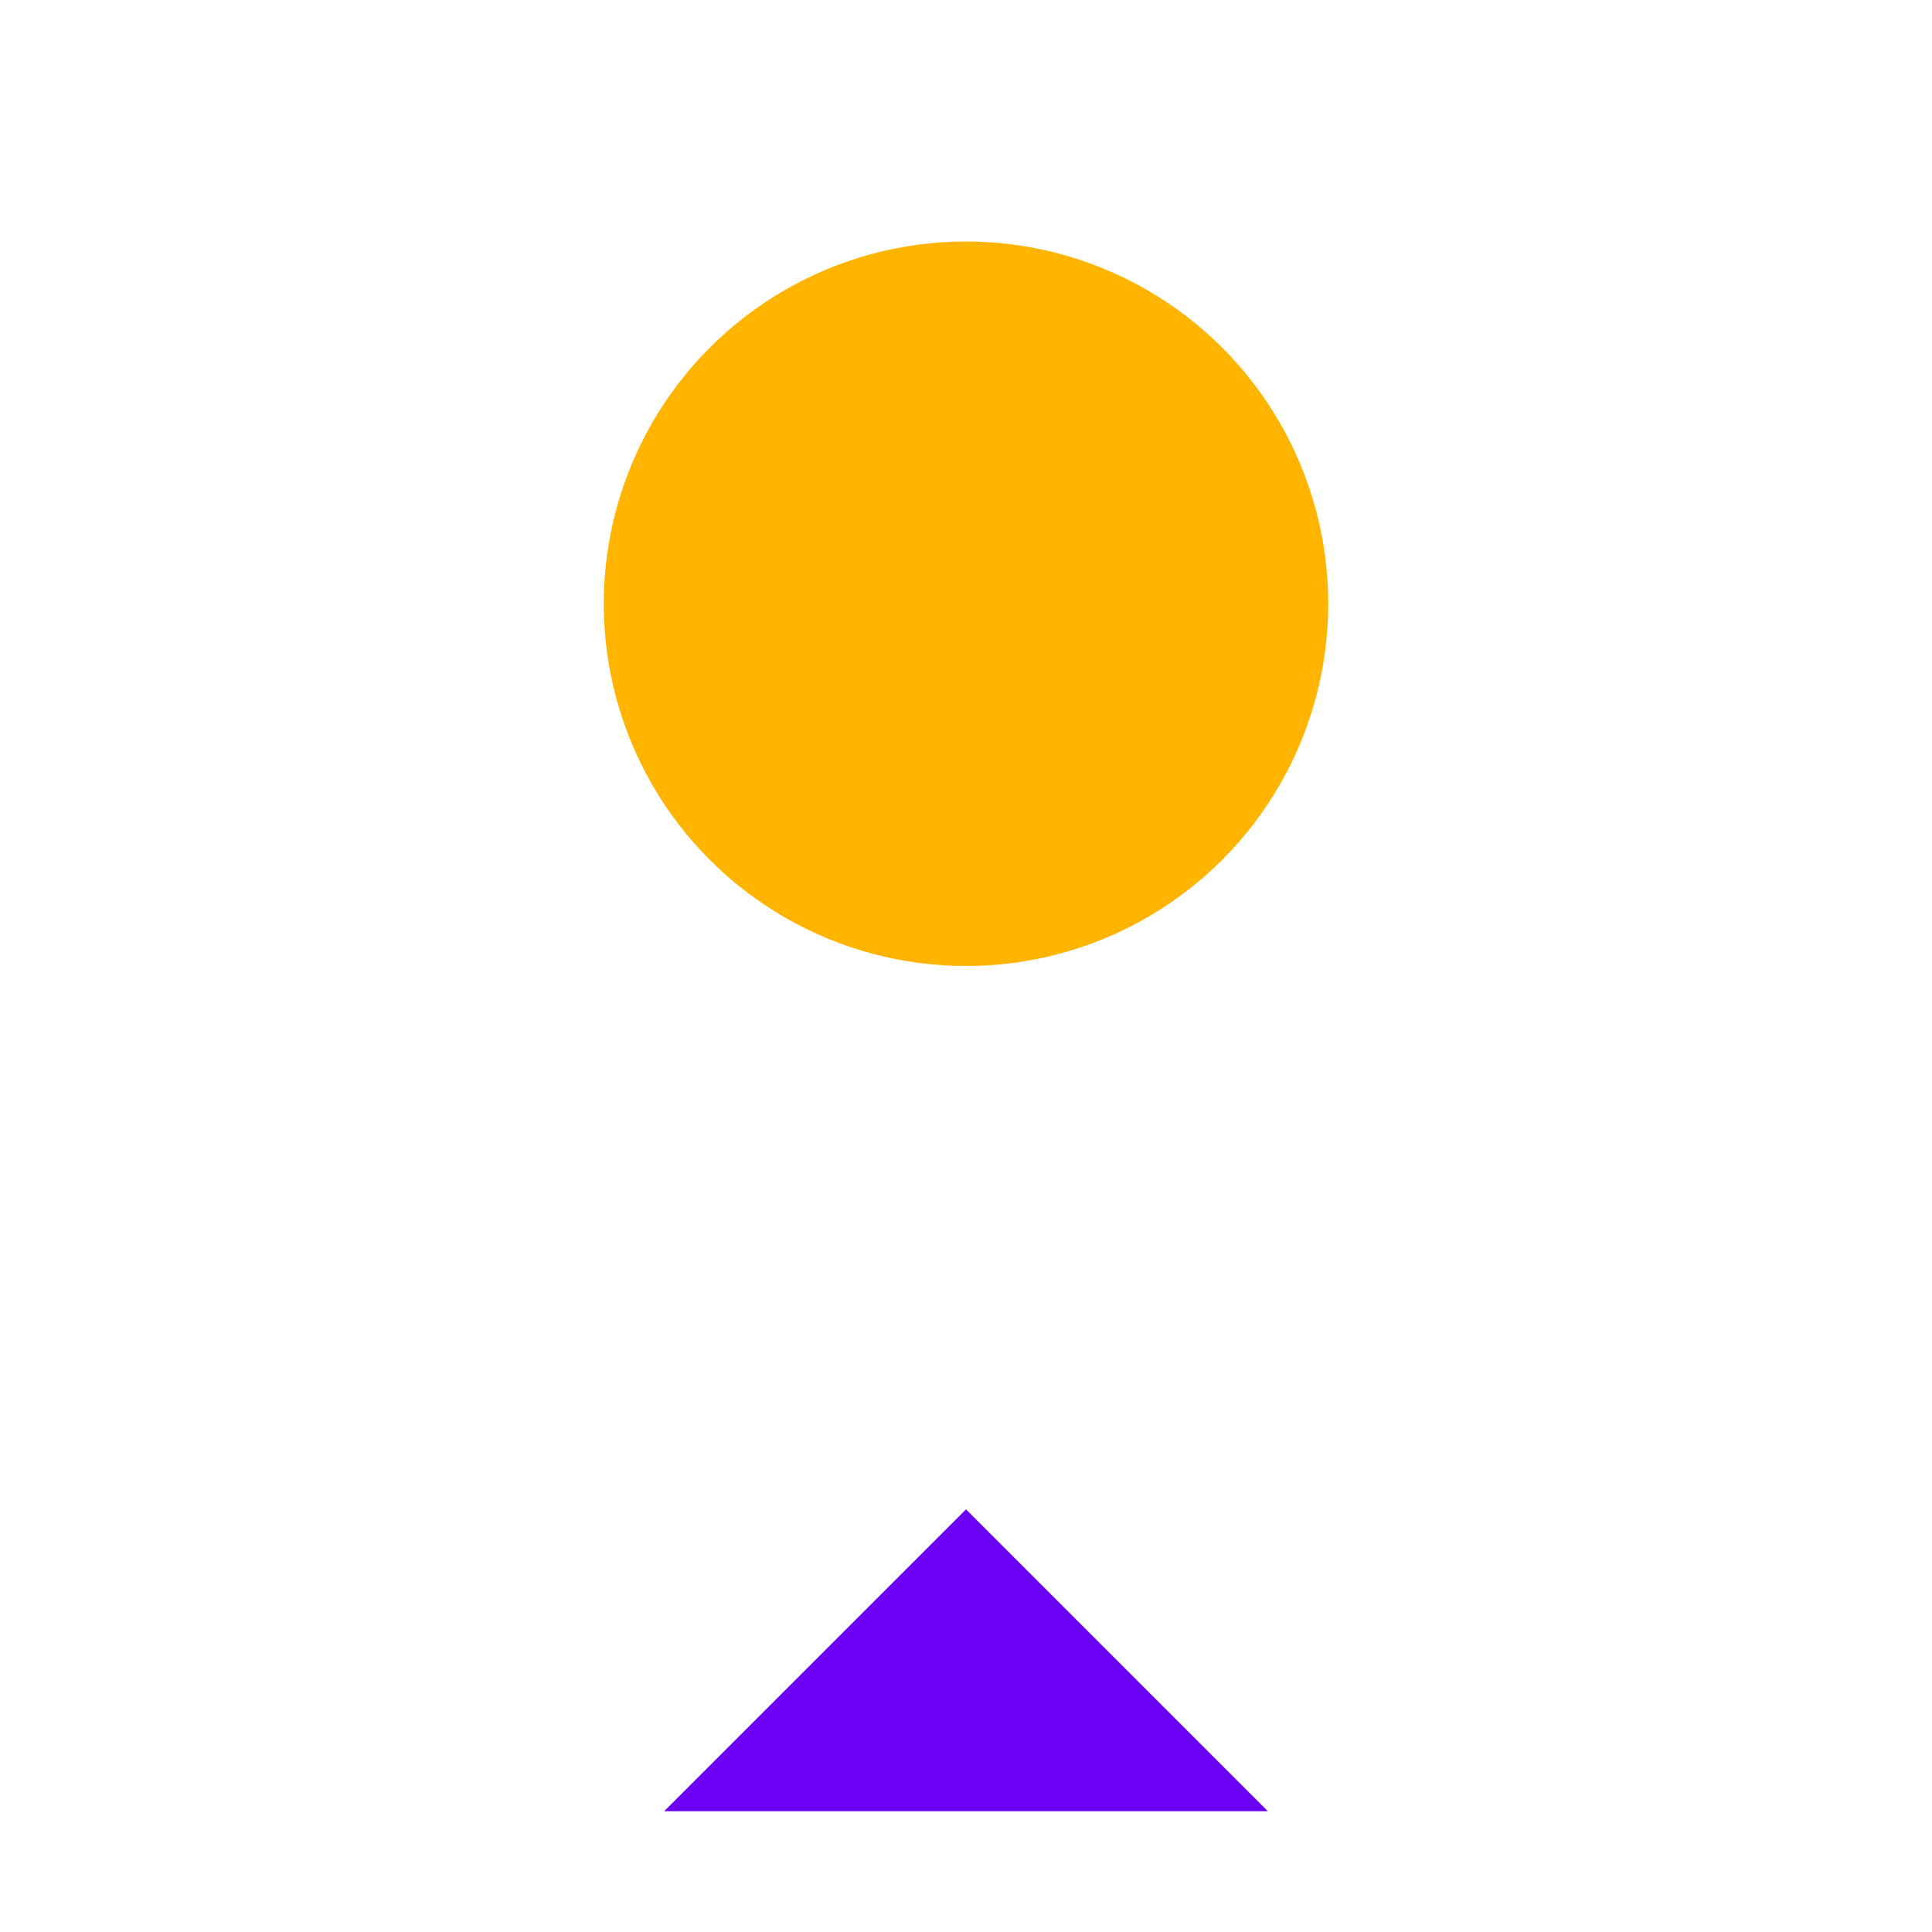
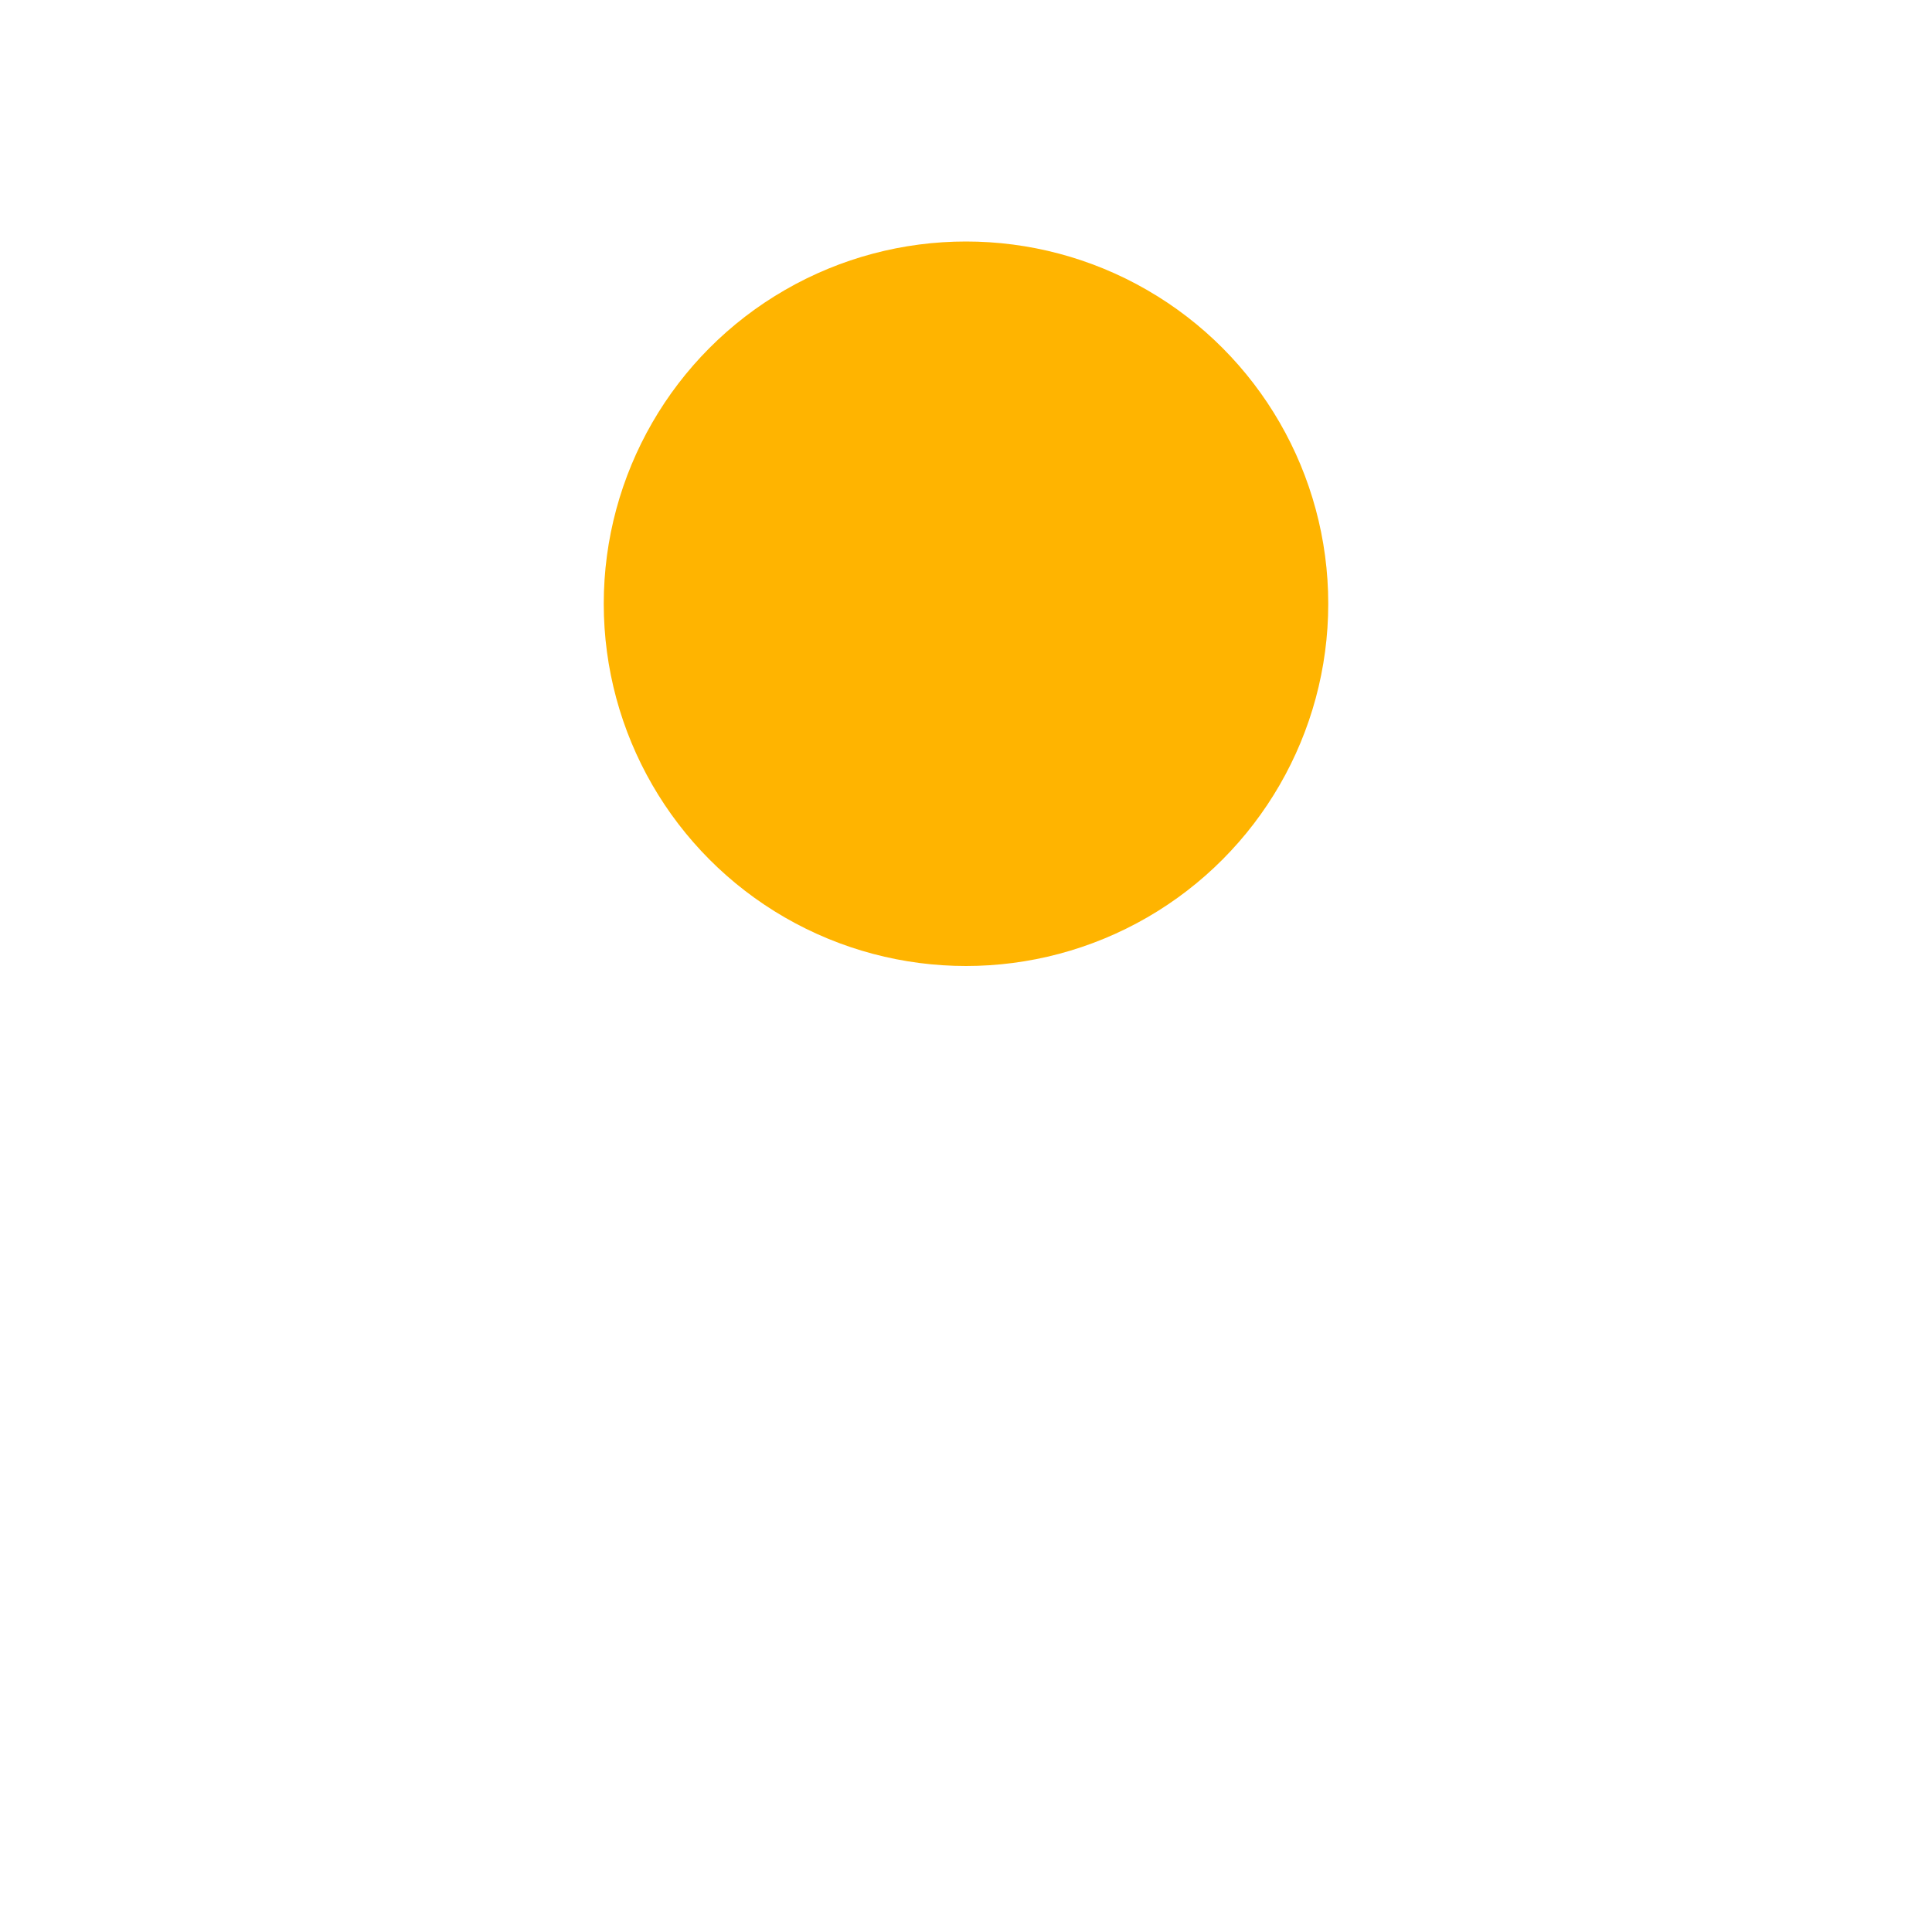
<svg xmlns="http://www.w3.org/2000/svg" width="32" height="32" viewBox="0 0 32 32">
  <style>
        .primary { fill: #6A00F4; }
        .accent { fill: #FFB400; }
    </style>
  <g>
    <circle class="accent" cx="16" cy="10" r="6" />
-     <path class="primary" d="M16 17 L16 28 M9 22 L23 22 M11 30 L16 25 L21 30" stroke-width="3" stroke-linecap="round" stroke-linejoin="round" fill="none" />
  </g>
</svg>